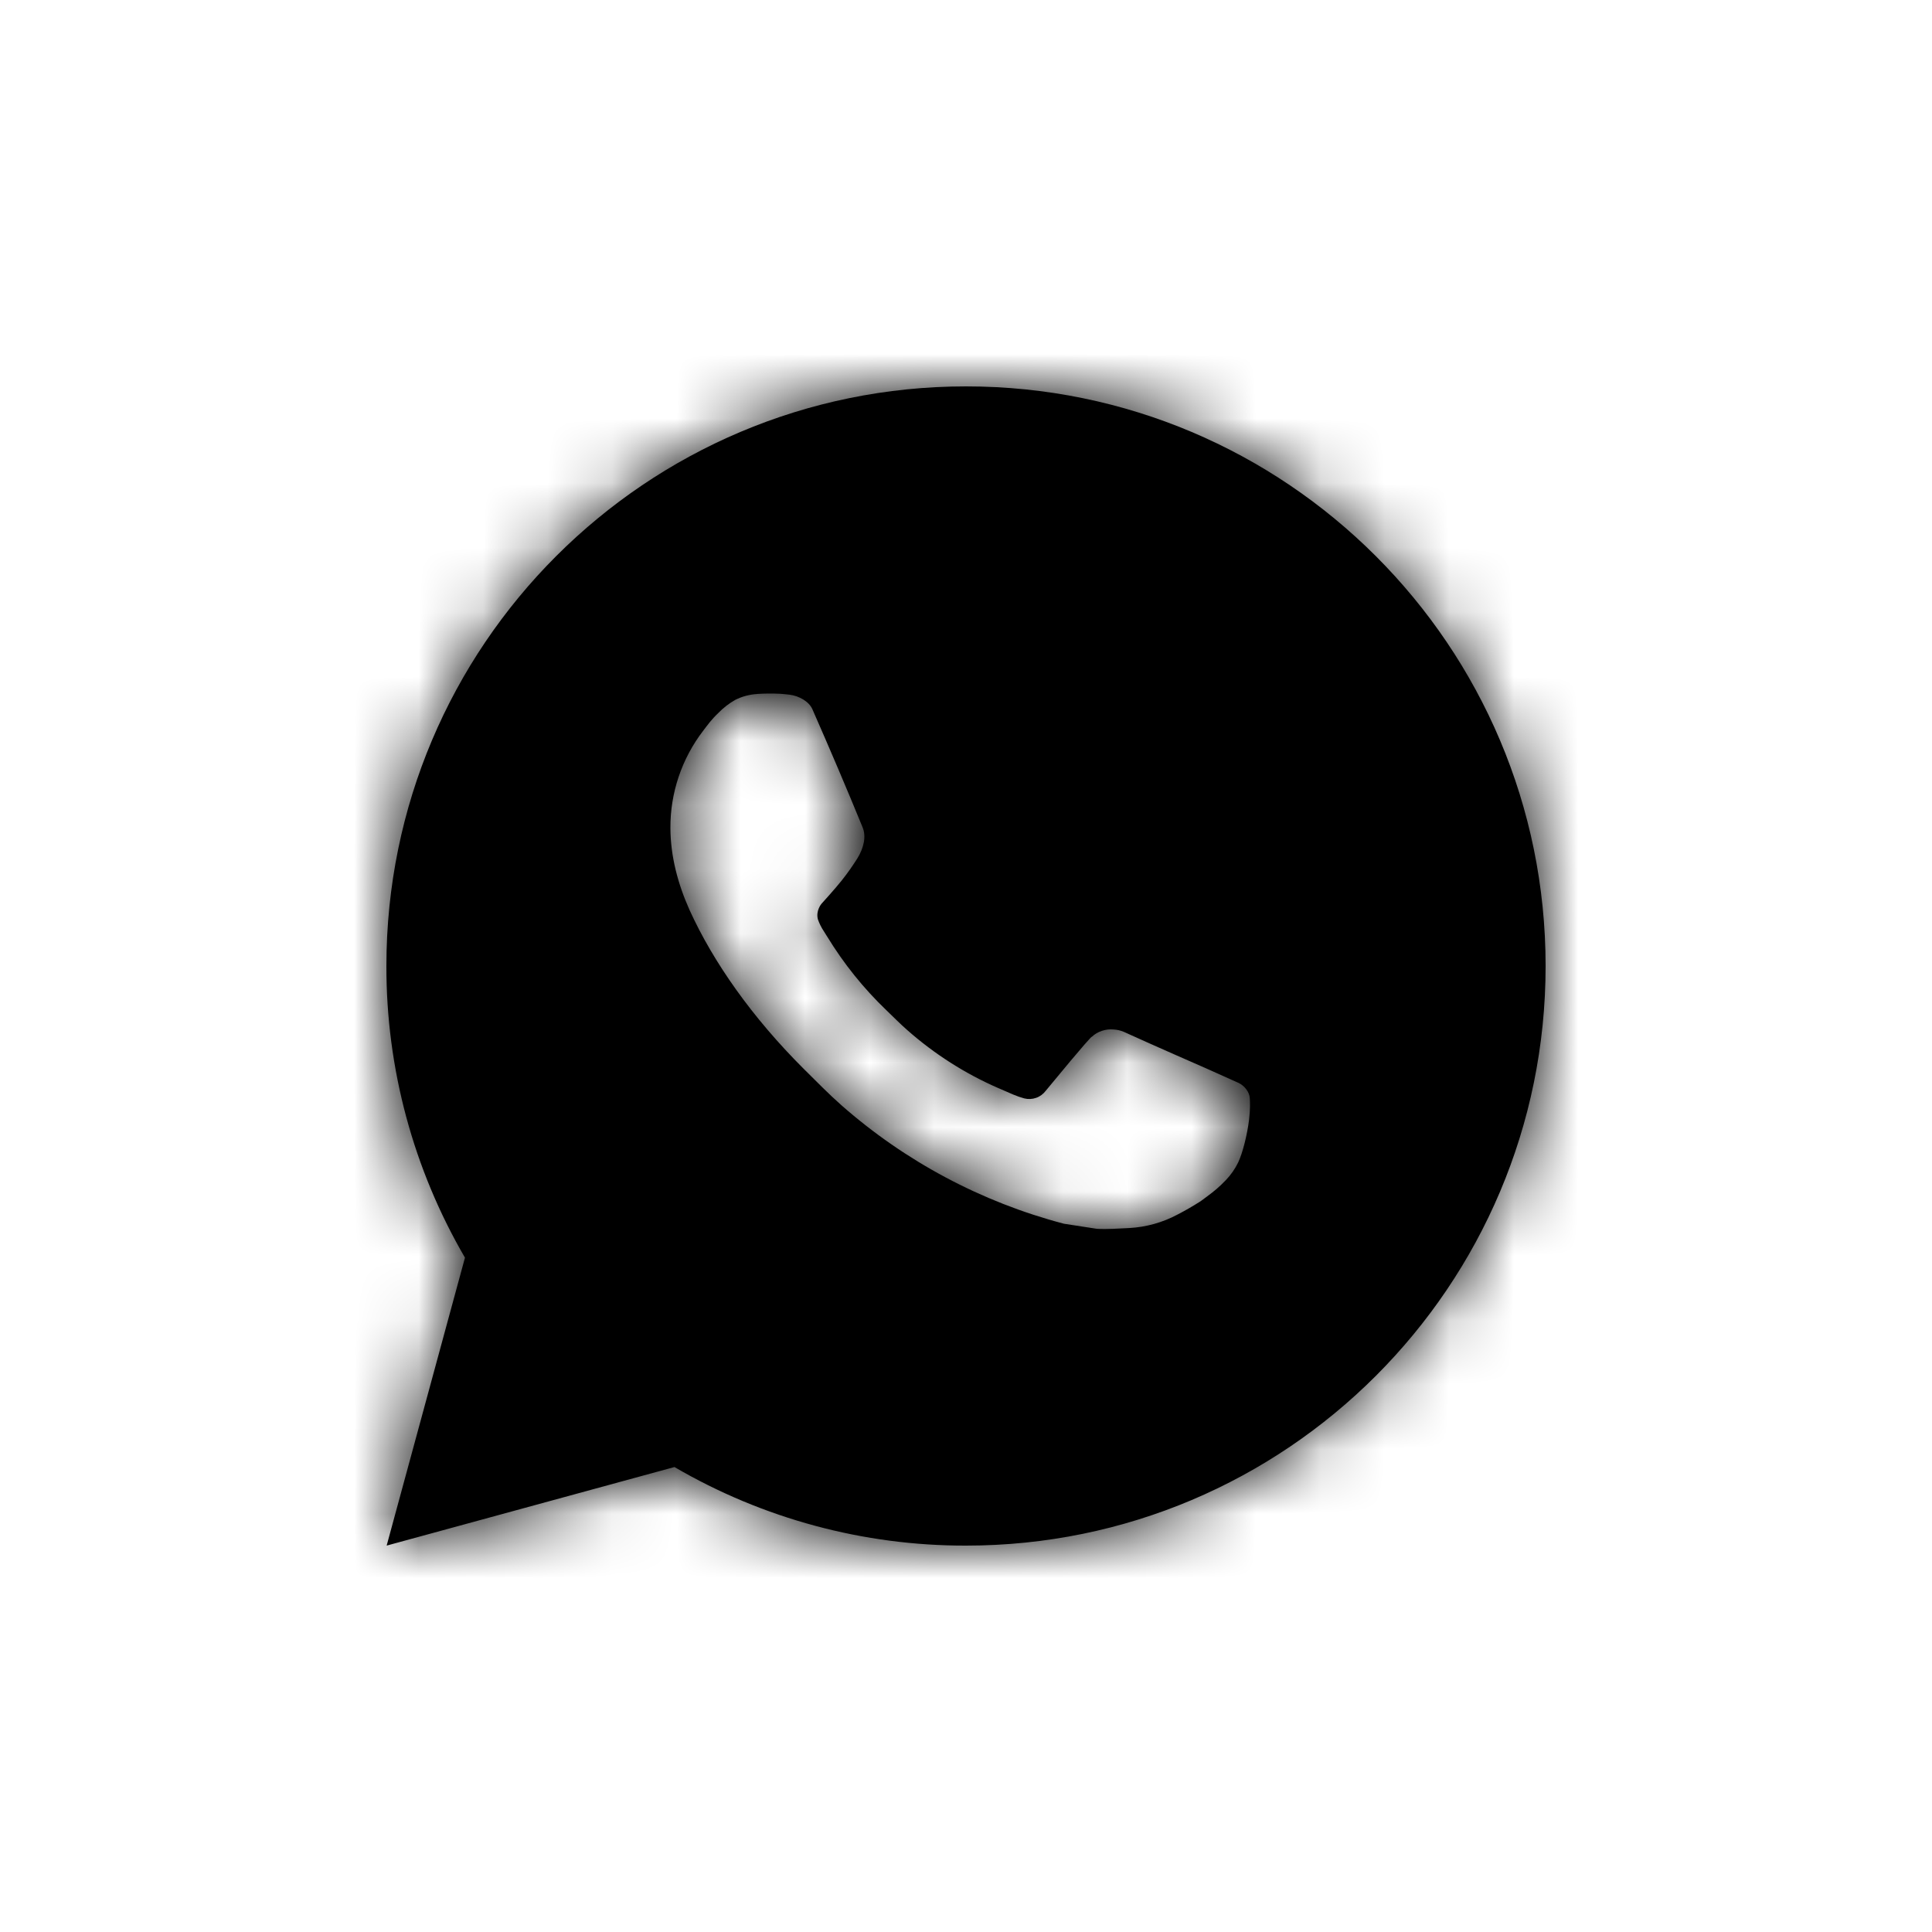
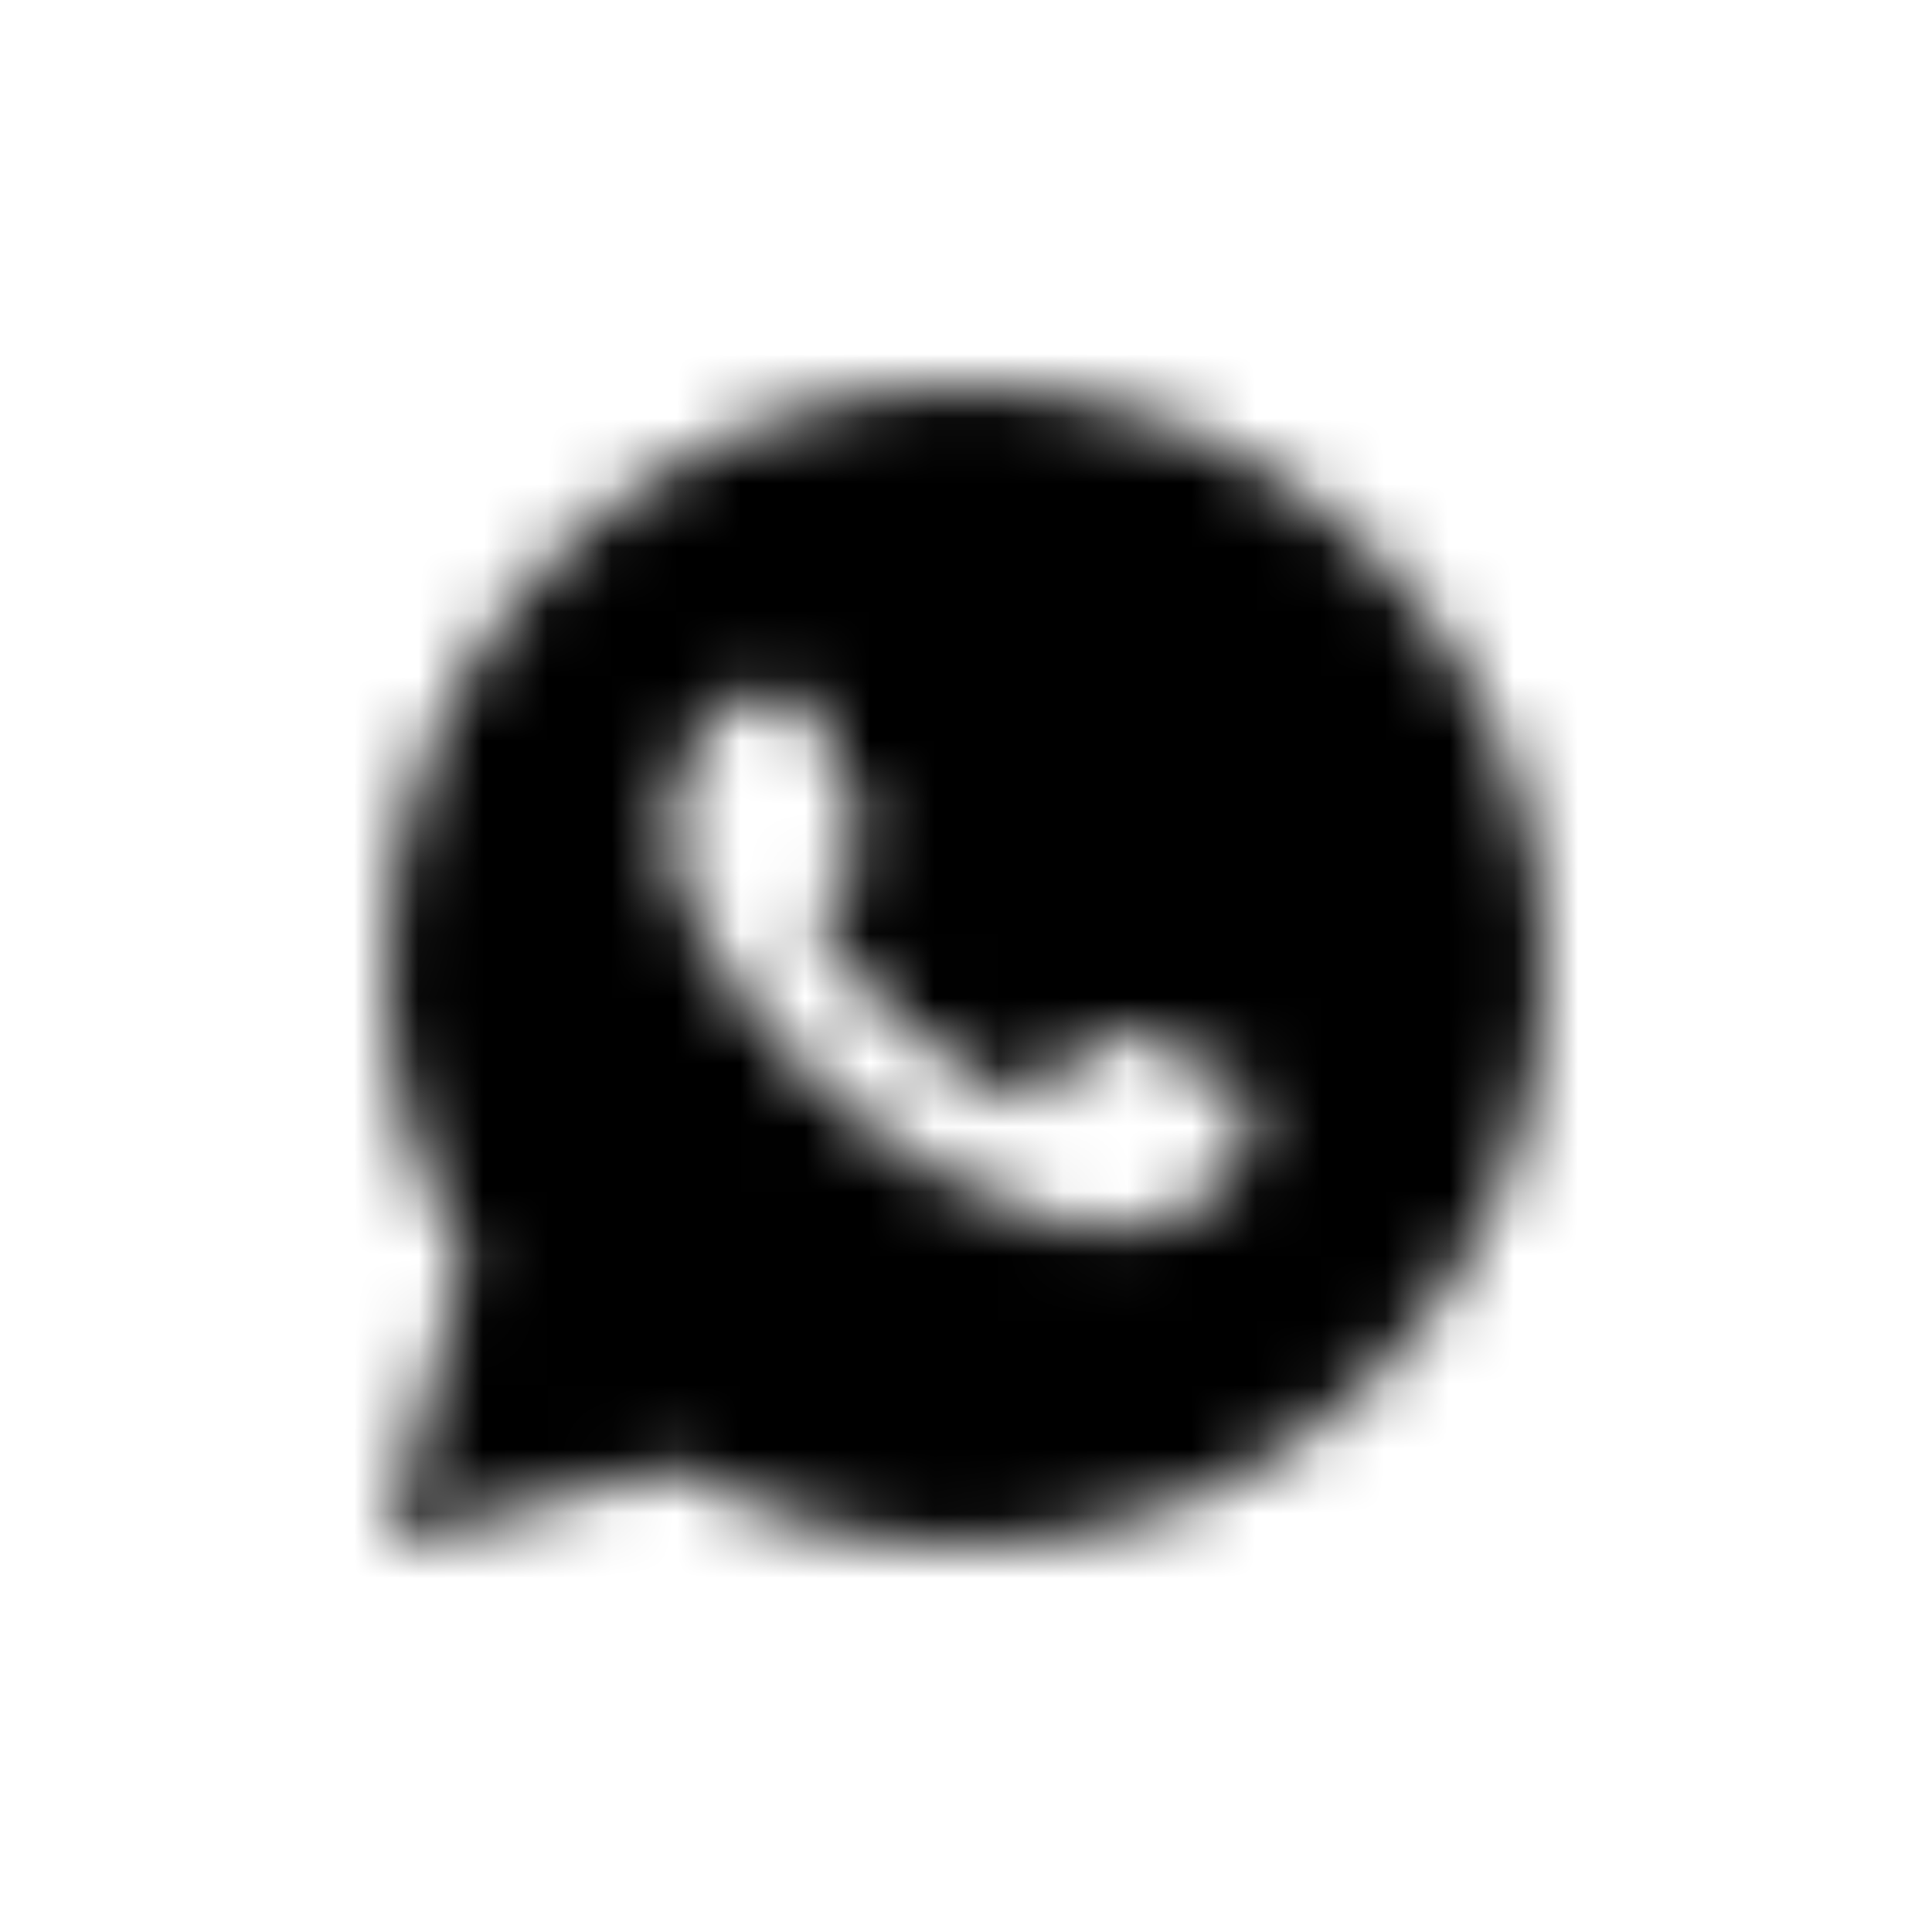
<svg xmlns="http://www.w3.org/2000/svg" width="30" height="30" viewBox="0 0 30 30" fill="none">
-   <path d="M6.004 24L7.22 19.529C6.419 18.154 5.997 16.591 6 15C6 10.029 10.029 6 15 6C19.971 6 24 10.029 24 15C24 19.971 19.971 24 15 24C13.409 24.003 11.847 23.582 10.473 22.78L6.004 24ZM11.752 10.777C11.636 10.784 11.522 10.815 11.418 10.867C11.32 10.922 11.231 10.992 11.153 11.072C11.045 11.174 10.984 11.262 10.918 11.348C10.586 11.781 10.407 12.312 10.41 12.858C10.412 13.299 10.527 13.728 10.707 14.13C11.075 14.941 11.681 15.801 12.481 16.598C12.674 16.789 12.862 16.982 13.064 17.161C14.057 18.035 15.241 18.666 16.52 19.002L17.032 19.081C17.199 19.09 17.365 19.077 17.533 19.069C17.795 19.055 18.051 18.984 18.282 18.861C18.4 18.8 18.515 18.734 18.627 18.663C18.627 18.663 18.666 18.638 18.739 18.582C18.861 18.492 18.936 18.428 19.037 18.323C19.111 18.245 19.176 18.154 19.226 18.051C19.296 17.904 19.366 17.624 19.395 17.391C19.416 17.213 19.41 17.116 19.407 17.056C19.404 16.959 19.324 16.859 19.236 16.817L18.712 16.582C18.712 16.582 17.93 16.241 17.452 16.023C17.401 16.001 17.347 15.989 17.292 15.986C17.231 15.98 17.169 15.987 17.11 16.007C17.051 16.026 16.997 16.058 16.952 16.101V16.099C16.948 16.099 16.887 16.15 16.237 16.939C16.199 16.989 16.148 17.027 16.089 17.047C16.03 17.068 15.966 17.071 15.905 17.056C15.847 17.04 15.789 17.02 15.733 16.996C15.622 16.949 15.583 16.931 15.507 16.898L15.502 16.896C14.987 16.672 14.511 16.368 14.089 15.996C13.976 15.897 13.87 15.789 13.762 15.685C13.408 15.346 13.1 14.962 12.845 14.544L12.791 14.458C12.753 14.401 12.722 14.339 12.7 14.274C12.665 14.141 12.755 14.035 12.755 14.035C12.755 14.035 12.973 13.796 13.075 13.666C13.16 13.559 13.239 13.446 13.312 13.331C13.418 13.159 13.451 12.984 13.395 12.848C13.143 12.232 12.882 11.62 12.614 11.011C12.561 10.891 12.403 10.804 12.26 10.787C12.212 10.782 12.163 10.776 12.115 10.773C11.994 10.767 11.873 10.768 11.752 10.776V10.777Z" fill="black" />
  <mask id="mask0_1539_497" style="mask-type:luminance" maskUnits="userSpaceOnUse" x="6" y="6" width="18" height="18">
-     <path d="M6.004 24L7.22 19.529C6.419 18.154 5.997 16.591 6 15C6 10.029 10.029 6 15 6C19.971 6 24 10.029 24 15C24 19.971 19.971 24 15 24C13.409 24.003 11.847 23.582 10.473 22.78L6.004 24ZM11.752 10.777C11.636 10.784 11.522 10.815 11.418 10.867C11.32 10.922 11.231 10.992 11.153 11.072C11.045 11.174 10.984 11.262 10.918 11.348C10.586 11.781 10.407 12.312 10.41 12.858C10.412 13.299 10.527 13.728 10.707 14.13C11.075 14.941 11.681 15.801 12.481 16.598C12.674 16.789 12.862 16.982 13.064 17.161C14.057 18.035 15.241 18.666 16.52 19.002L17.032 19.081C17.199 19.09 17.365 19.077 17.533 19.069C17.795 19.055 18.051 18.984 18.282 18.861C18.4 18.8 18.515 18.734 18.627 18.663C18.627 18.663 18.666 18.638 18.739 18.582C18.861 18.492 18.936 18.428 19.037 18.323C19.111 18.245 19.176 18.154 19.226 18.051C19.296 17.904 19.366 17.624 19.395 17.391C19.416 17.213 19.41 17.116 19.407 17.056C19.404 16.959 19.324 16.859 19.236 16.817L18.712 16.582C18.712 16.582 17.93 16.241 17.452 16.023C17.401 16.001 17.347 15.989 17.292 15.986C17.231 15.98 17.169 15.987 17.11 16.007C17.051 16.026 16.997 16.058 16.952 16.101V16.099C16.948 16.099 16.887 16.15 16.237 16.939C16.199 16.989 16.148 17.027 16.089 17.047C16.03 17.068 15.966 17.071 15.905 17.056C15.847 17.04 15.789 17.02 15.733 16.996C15.622 16.949 15.583 16.931 15.507 16.898L15.502 16.896C14.987 16.672 14.511 16.368 14.089 15.996C13.976 15.897 13.87 15.789 13.762 15.685C13.408 15.346 13.1 14.962 12.845 14.544L12.791 14.458C12.753 14.401 12.722 14.339 12.7 14.274C12.665 14.141 12.755 14.035 12.755 14.035C12.755 14.035 12.973 13.796 13.075 13.666C13.16 13.559 13.239 13.446 13.312 13.331C13.418 13.159 13.451 12.984 13.395 12.848C13.143 12.232 12.882 11.62 12.614 11.011C12.561 10.891 12.403 10.804 12.26 10.787C12.212 10.782 12.163 10.776 12.115 10.773C11.994 10.767 11.873 10.768 11.752 10.776V10.777Z" fill="white" />
+     <path d="M6.004 24L7.22 19.529C6.419 18.154 5.997 16.591 6 15C6 10.029 10.029 6 15 6C19.971 6 24 10.029 24 15C24 19.971 19.971 24 15 24C13.409 24.003 11.847 23.582 10.473 22.78L6.004 24ZM11.752 10.777C11.636 10.784 11.522 10.815 11.418 10.867C11.32 10.922 11.231 10.992 11.153 11.072C11.045 11.174 10.984 11.262 10.918 11.348C10.586 11.781 10.407 12.312 10.41 12.858C10.412 13.299 10.527 13.728 10.707 14.13C11.075 14.941 11.681 15.801 12.481 16.598C12.674 16.789 12.862 16.982 13.064 17.161C14.057 18.035 15.241 18.666 16.52 19.002L17.032 19.081C17.199 19.09 17.365 19.077 17.533 19.069C17.795 19.055 18.051 18.984 18.282 18.861C18.4 18.8 18.515 18.734 18.627 18.663C18.627 18.663 18.666 18.638 18.739 18.582C18.861 18.492 18.936 18.428 19.037 18.323C19.111 18.245 19.176 18.154 19.226 18.051C19.296 17.904 19.366 17.624 19.395 17.391C19.416 17.213 19.41 17.116 19.407 17.056C19.404 16.959 19.324 16.859 19.236 16.817L18.712 16.582C17.401 16.001 17.347 15.989 17.292 15.986C17.231 15.98 17.169 15.987 17.11 16.007C17.051 16.026 16.997 16.058 16.952 16.101V16.099C16.948 16.099 16.887 16.15 16.237 16.939C16.199 16.989 16.148 17.027 16.089 17.047C16.03 17.068 15.966 17.071 15.905 17.056C15.847 17.04 15.789 17.02 15.733 16.996C15.622 16.949 15.583 16.931 15.507 16.898L15.502 16.896C14.987 16.672 14.511 16.368 14.089 15.996C13.976 15.897 13.87 15.789 13.762 15.685C13.408 15.346 13.1 14.962 12.845 14.544L12.791 14.458C12.753 14.401 12.722 14.339 12.7 14.274C12.665 14.141 12.755 14.035 12.755 14.035C12.755 14.035 12.973 13.796 13.075 13.666C13.16 13.559 13.239 13.446 13.312 13.331C13.418 13.159 13.451 12.984 13.395 12.848C13.143 12.232 12.882 11.62 12.614 11.011C12.561 10.891 12.403 10.804 12.26 10.787C12.212 10.782 12.163 10.776 12.115 10.773C11.994 10.767 11.873 10.768 11.752 10.776V10.777Z" fill="white" />
  </mask>
  <g mask="url(#mask0_1539_497)">
    <rect x="1" y="1" width="30" height="30" fill="#000" />
  </g>
  <defs>
    <linearGradient id="paint0_linear_1539_497" x1="1" y1="16" x2="31" y2="16" gradientUnits="userSpaceOnUse">
      <stop stop-color="#2C2D5B" />
      <stop offset="1" stop-color="#9FA1FF" />
    </linearGradient>
  </defs>
</svg>